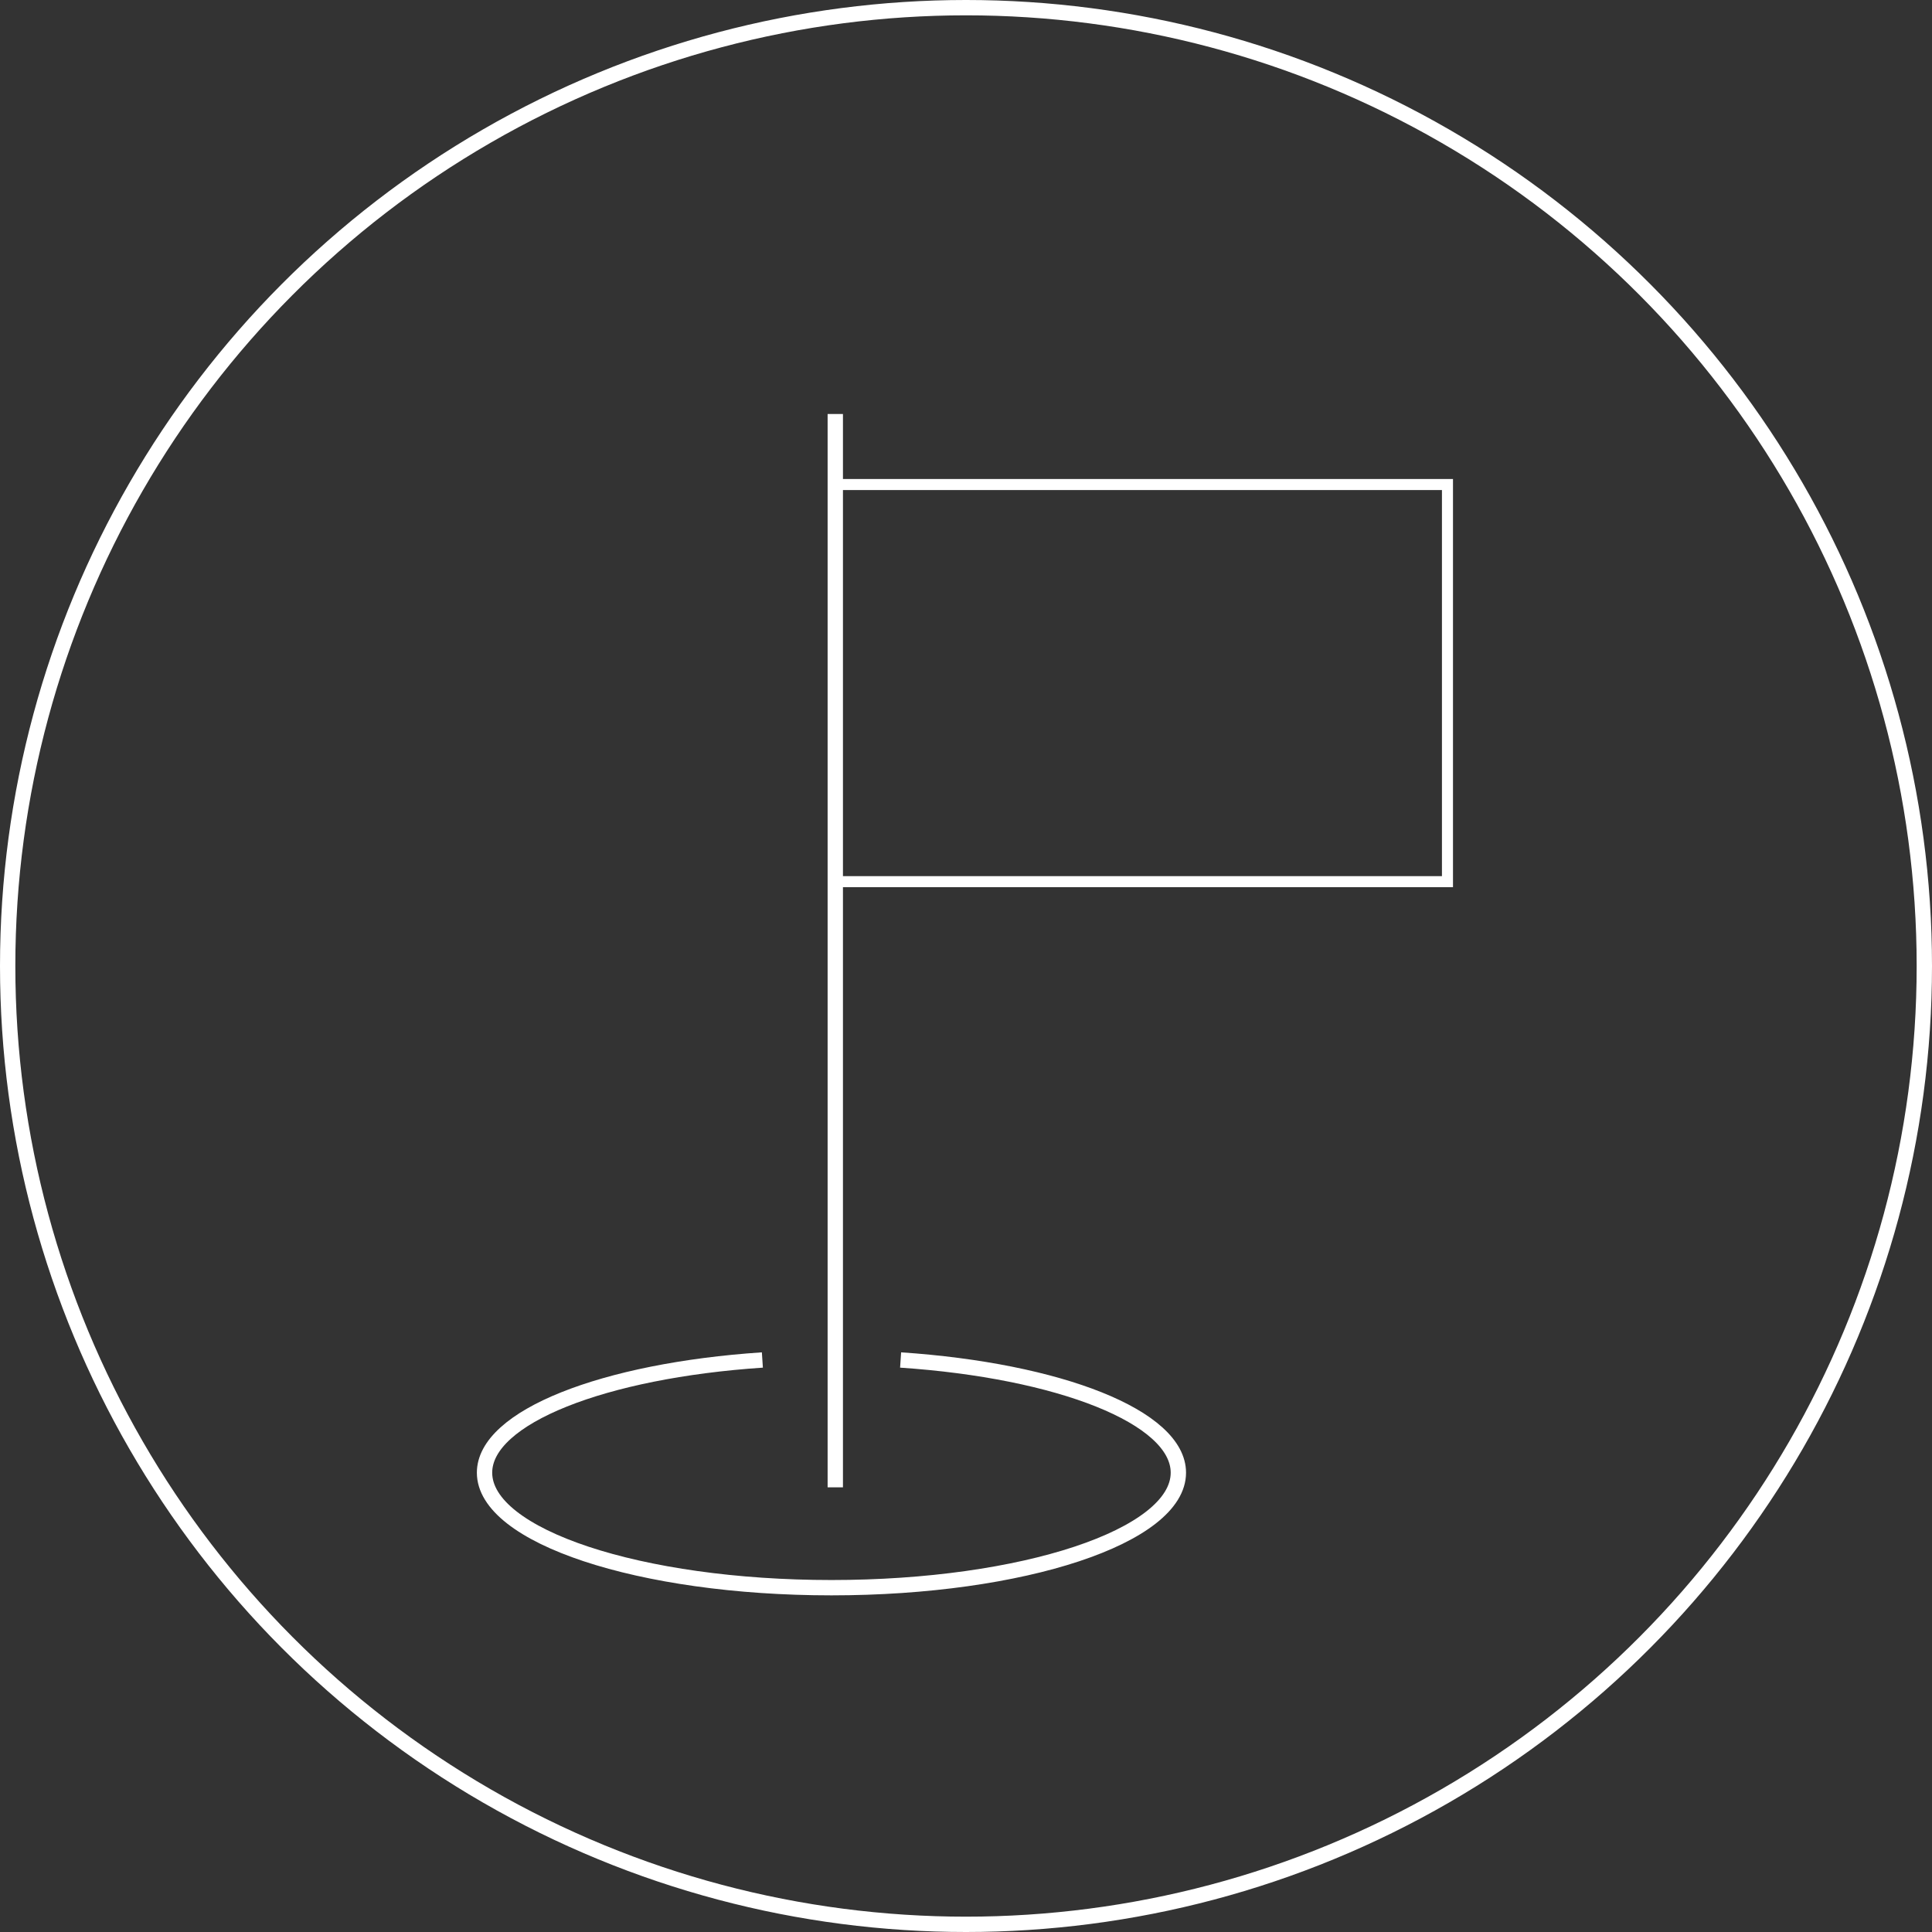
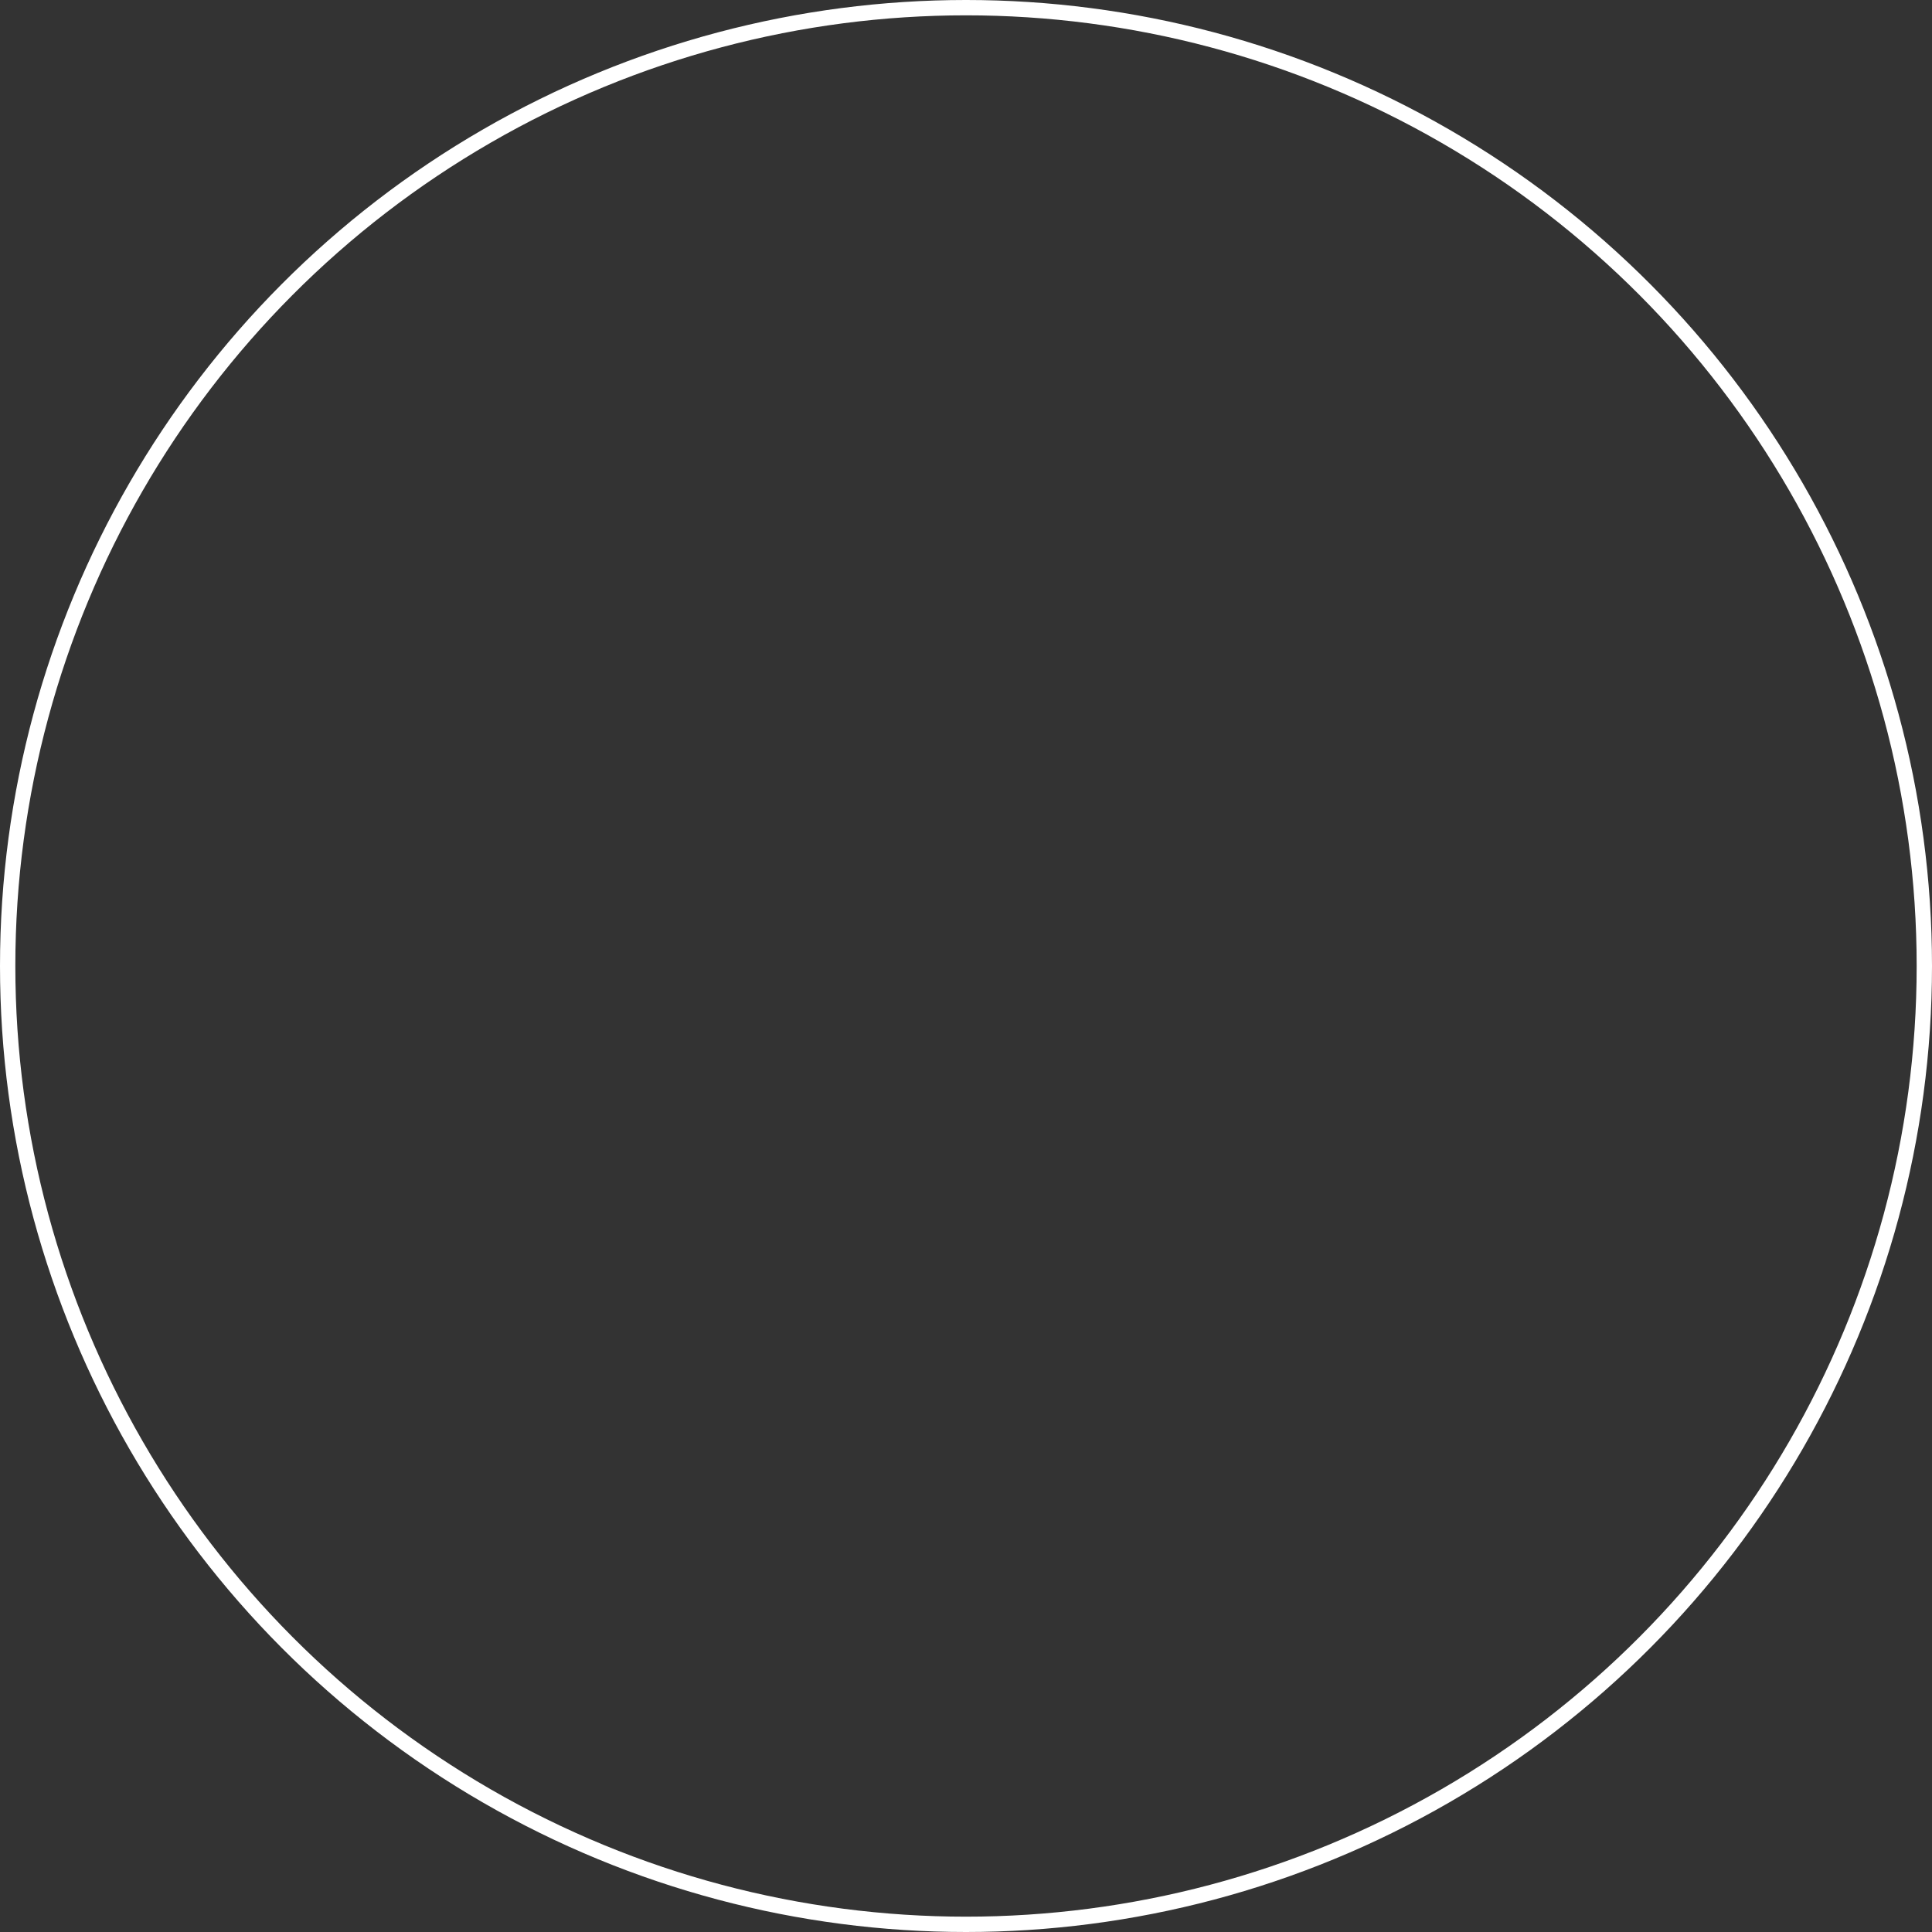
<svg xmlns="http://www.w3.org/2000/svg" id="Ebene_1" viewBox="0 0 252 252">
  <rect x="0" y="0" width="252" height="252" fill="#333333" stroke="none" />
  <defs>
    <style>.cls-1{stroke-width:1.44px;}.cls-1,.cls-2{fill:none;stroke:#fff;stroke-miterlimit:10;}.cls-2{stroke-width:2px;}</style>
  </defs>
  <circle class="cls-2" cx="126" cy="126" r="125" />
-   <polyline class="cls-1" points="108.95 63.2 188.8 63.2 188.8 115 108.95 115" />
-   <line class="cls-1" x1="108.95" y1="115" x2="108.95" y2="63.2" />
-   <line class="cls-2" x1="108.95" y1="54" x2="108.95" y2="194" />
-   <path class="cls-2" d="m117.47,177.39c20.67,1.39,36.23,7.44,36.23,14.7,0,8.28-20.26,15-45.25,15s-45.25-6.72-45.25-15c0-7.26,15.57-13.32,36.24-14.7" />
</svg>